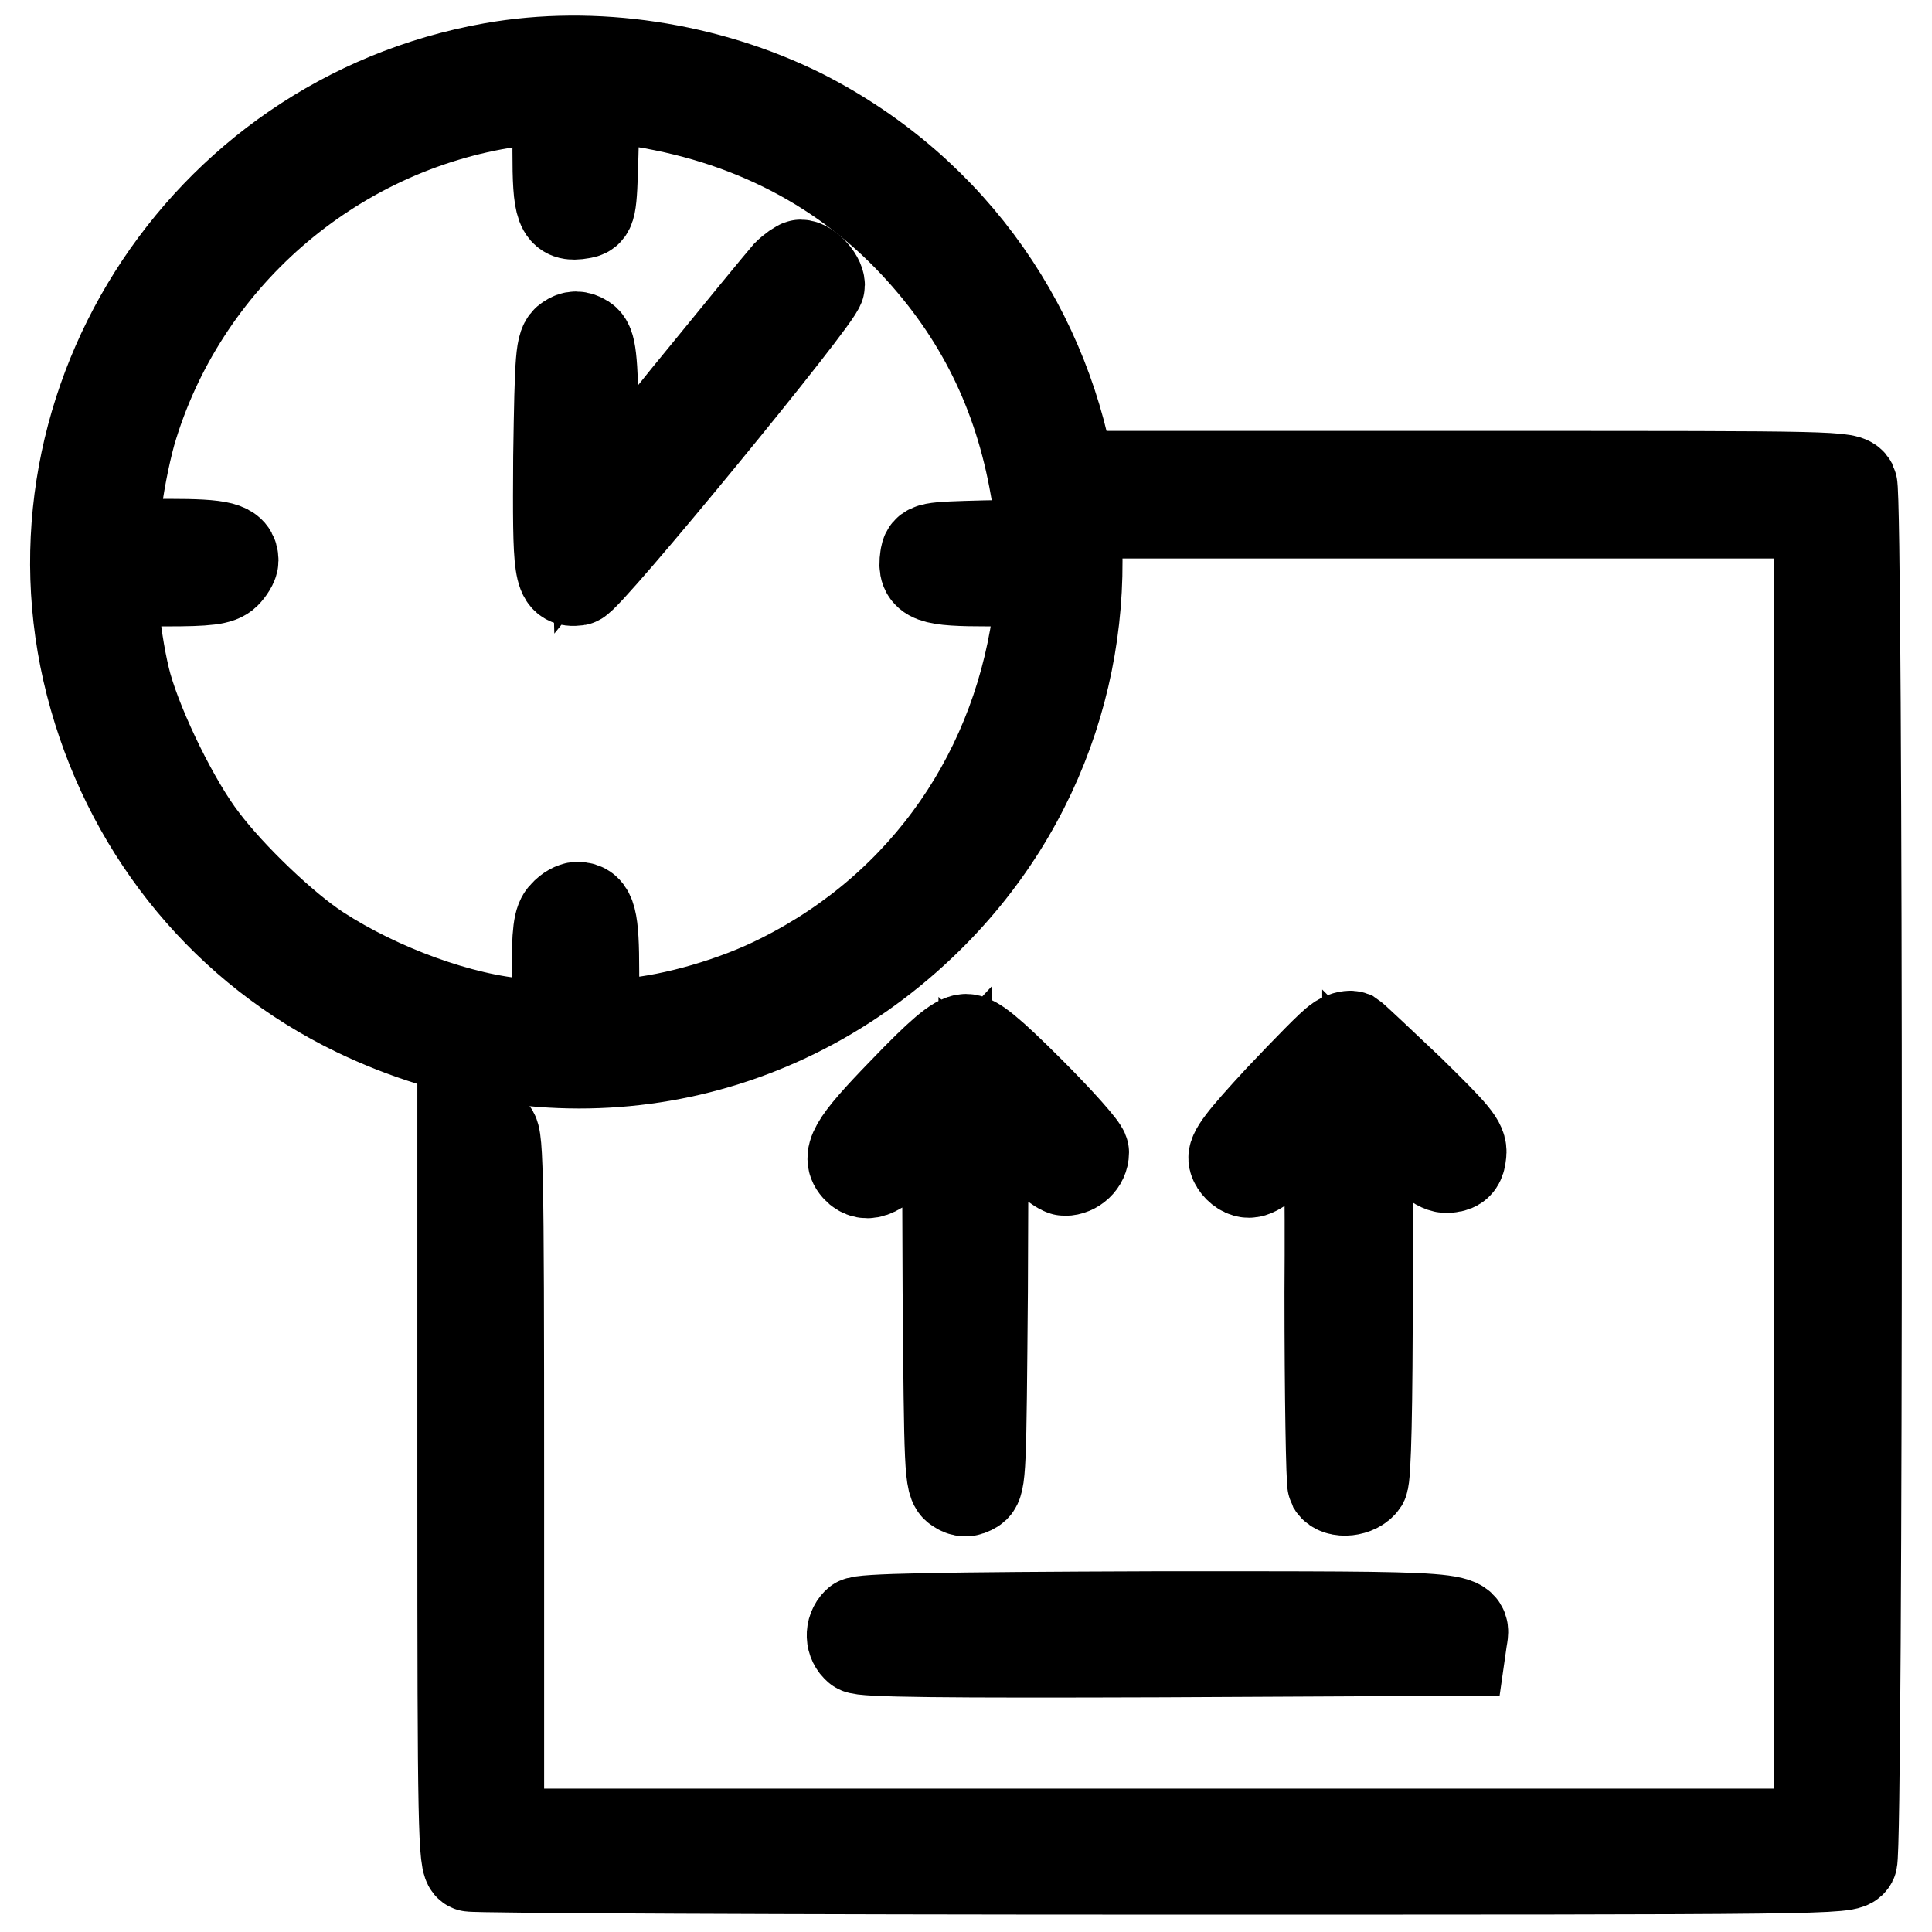
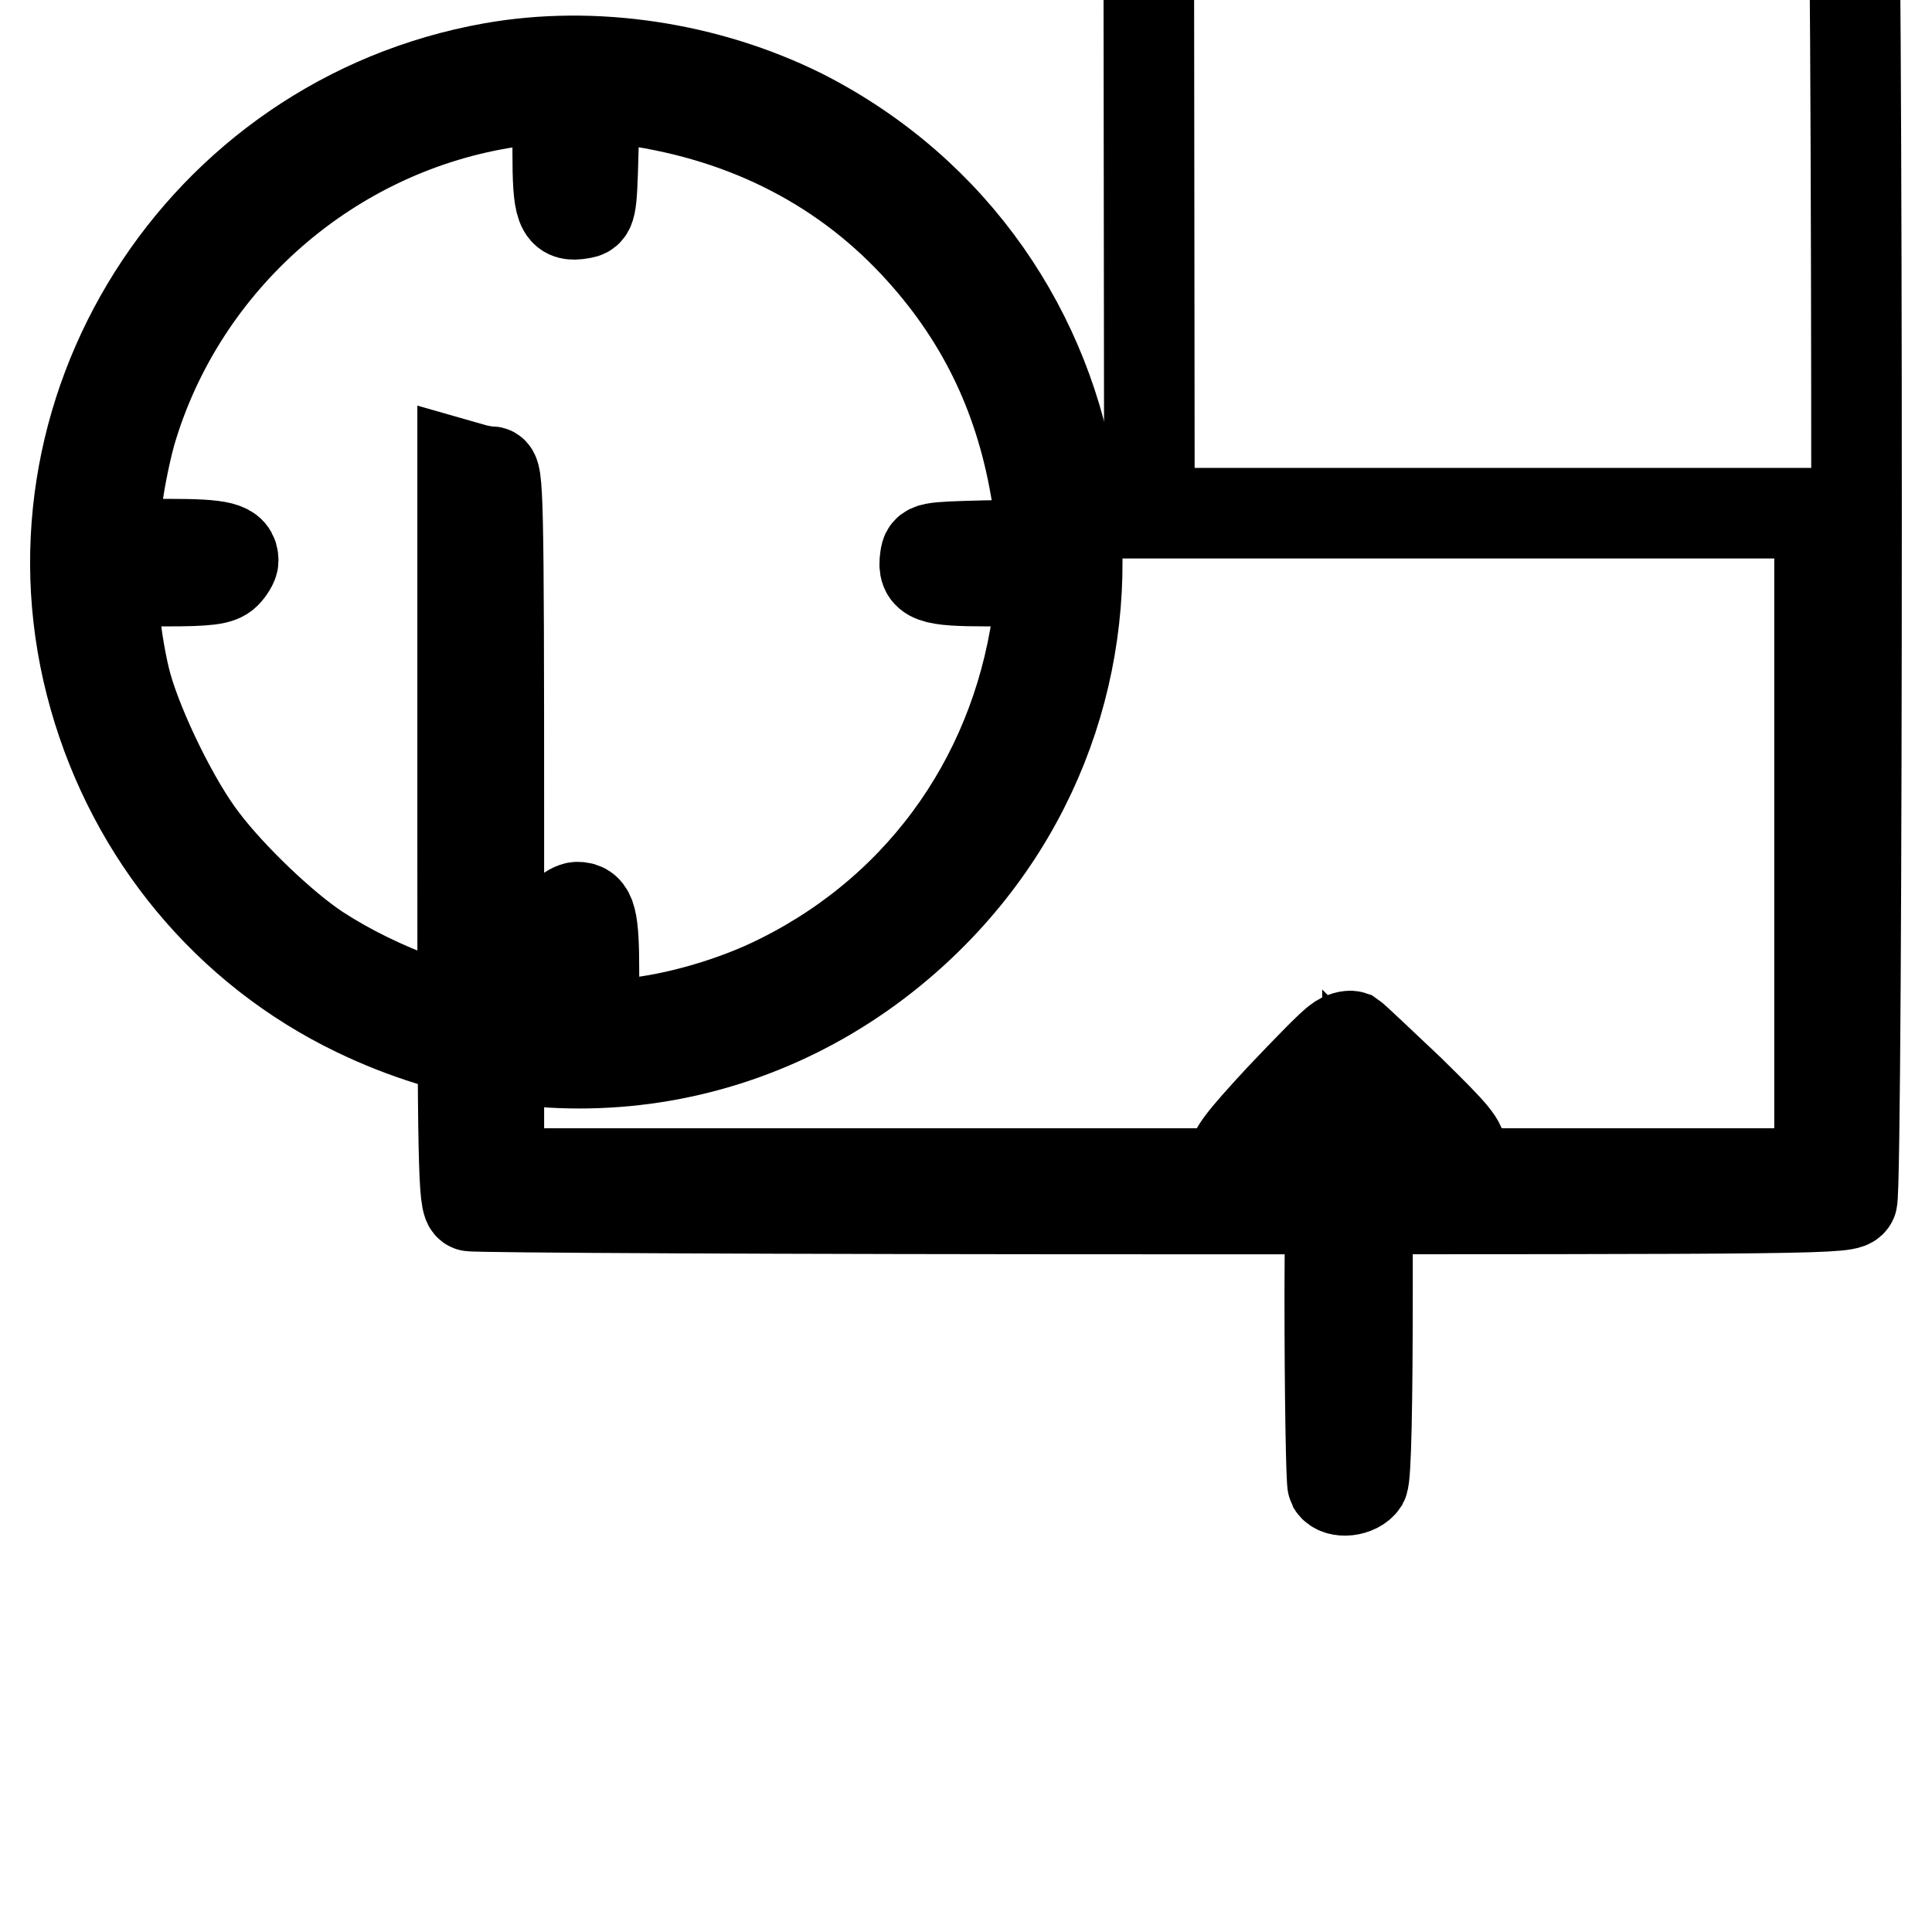
<svg xmlns="http://www.w3.org/2000/svg" version="1.1" x="0px" y="0px" viewBox="0 0 256 256" enable-background="new 0 0 256 256" xml:space="preserve">
  <g>
    <g>
      <g>
        <path stroke-width="12" fill-opacity="0" stroke="#000000" d="M65.2,9C26.4,15.9,1.8,54.9,12.5,92.4c5.2,18.3,17.7,33.4,34.7,41.6c25.5,12.3,54.5,7.9,74.9-11.5c33.3-31.7,25.1-86.6-15.9-107.4C93.7,8.9,78.7,6.6,65.2,9z M73.9,20c0,7.7,0.4,8.8,3.1,8.3c1.3-0.2,1.4-0.4,1.6-7.9l0.2-7.7l3.4,0.4c15.6,1.9,28.9,8.4,39,19.2c8.6,9.2,13.8,19.7,16,32.3c1.4,8.3,2.1,7.5-6.7,7.7c-7.5,0.2-7.7,0.2-7.9,1.6c-0.4,2.7,0.7,3.1,8.4,3.1h7.1l-0.4,3.4c-2.5,21.6-15,39.7-34.2,49.3c-6.1,3.1-14.2,5.4-20.1,5.9l-4.7,0.4v-7.2c0-7.1-0.4-8.6-2.2-8.6c-0.4,0-1.2,0.4-1.7,1c-0.8,0.7-1,2.3-1,7.9v7l-4.4-0.4c-8.3-0.6-19.2-4.6-27.2-9.8c-4.6-3-11.6-9.7-15.3-14.6c-3.7-4.8-8.4-14.4-10.1-20.4c-0.7-2.5-1.4-6.6-1.6-9.2L15,77h7c5.5,0,7.1-0.2,7.9-1c0.5-0.5,1-1.3,1-1.7c0-1.8-1.5-2.2-8.6-2.2H15l0.4-4.7c0.2-2.5,1.1-7.1,1.9-10C24,34.4,43.9,17,67.7,13.5C74.6,12.5,73.9,11.9,73.9,20z" />
-         <path stroke-width="12" fill-opacity="0" stroke="#000000" d="M104.3,36.4c-0.7,0.8-6.7,8.1-13.3,16.2L79,67.5l-0.3-10.9c-0.2-9.5-0.4-11-1.3-11.6c-0.8-0.5-1.4-0.5-2.1,0c-1,0.6-1.1,2.2-1.3,15.5c-0.1,15.6,0,16.7,2.5,16.4c1.3-0.2,32.1-37.7,32.1-39.1c0-1-1.6-2.7-2.5-2.7C105.9,35.1,105,35.7,104.3,36.4z" />
-         <path stroke-width="12" fill-opacity="0" stroke="#000000" d="M152.3,65.6l0.2,2.4h44.3h44.3v87.5v87.5h-87.5H66.1v-46.5c0-43.8-0.1-46.5-1-46.5c-0.6,0-1.7-0.2-2.4-0.4l-1.4-0.4v48.9c0,44,0.1,48.9,1,49.2c0.5,0.2,41.8,0.4,91.7,0.4c89.1,0,90.8,0,91.4-1.1c0.8-1.6,0.8-180.8,0-182.4c-0.6-1.1-1.8-1.1-46.9-1.1h-46.3L152.3,65.6z" />
+         <path stroke-width="12" fill-opacity="0" stroke="#000000" d="M152.3,65.6l0.2,2.4h44.3h44.3v87.5h-87.5H66.1v-46.5c0-43.8-0.1-46.5-1-46.5c-0.6,0-1.7-0.2-2.4-0.4l-1.4-0.4v48.9c0,44,0.1,48.9,1,49.2c0.5,0.2,41.8,0.4,91.7,0.4c89.1,0,90.8,0,91.4-1.1c0.8-1.6,0.8-180.8,0-182.4c-0.6-1.1-1.8-1.1-46.9-1.1h-46.3L152.3,65.6z" />
        <path stroke-width="12" fill-opacity="0" stroke="#000000" d="M177.3,137.9c-0.7,0.4-4.1,3.9-7.7,7.7c-5,5.4-6.4,7.2-6.1,8.1c0.2,0.7,0.9,1.4,1.6,1.6c1,0.3,2.2-0.5,5.8-4.2c2.5-2.5,4.7-4.6,5-4.6c0.2,0,0.4,11.2,0.3,24.8c0,13.6,0.2,25.1,0.4,25.5c0.7,1.1,3.2,0.8,4-0.4c0.4-0.8,0.6-10,0.6-26v-24.8l4.7,4.7c3.7,3.7,5,4.6,6.1,4.4c1.1-0.1,1.5-0.6,1.6-1.8c0.2-1.4-0.9-2.6-6.8-8.4c-3.9-3.7-7.4-7-7.7-7.2C178.8,137.2,177.9,137.4,177.3,137.9z" />
-         <path stroke-width="12" fill-opacity="0" stroke="#000000" d="M119.7,144.7c-6.8,7-7.7,8.7-5.9,10.3c1.4,1.1,3,0.2,7.4-4.6l4.3-4.6l0.1,25.4c0.2,23.3,0.2,25.4,1.3,26c0.7,0.5,1.3,0.5,2.1,0c1-0.6,1-2.6,1.2-26l0.1-25.3l4.9,4.6c2.6,2.5,5.3,4.6,5.9,4.6c1.3,0,2.5-1.1,2.5-2.4c0-0.5-3.2-4.1-7.1-8c-5.4-5.4-7.4-7-8.5-7C126.8,137.7,124.5,139.7,119.7,144.7z" />
-         <path stroke-width="12" fill-opacity="0" stroke="#000000" d="M113.6,215c-1,1-0.9,2.6,0.1,3.4c0.5,0.5,11.6,0.6,40.3,0.5l39.5-0.2l0.2-1.4c0.5-3.2,1.9-3.1-40.3-3.1C123.8,214.3,114.1,214.5,113.6,215z" />
      </g>
    </g>
  </g>
</svg>